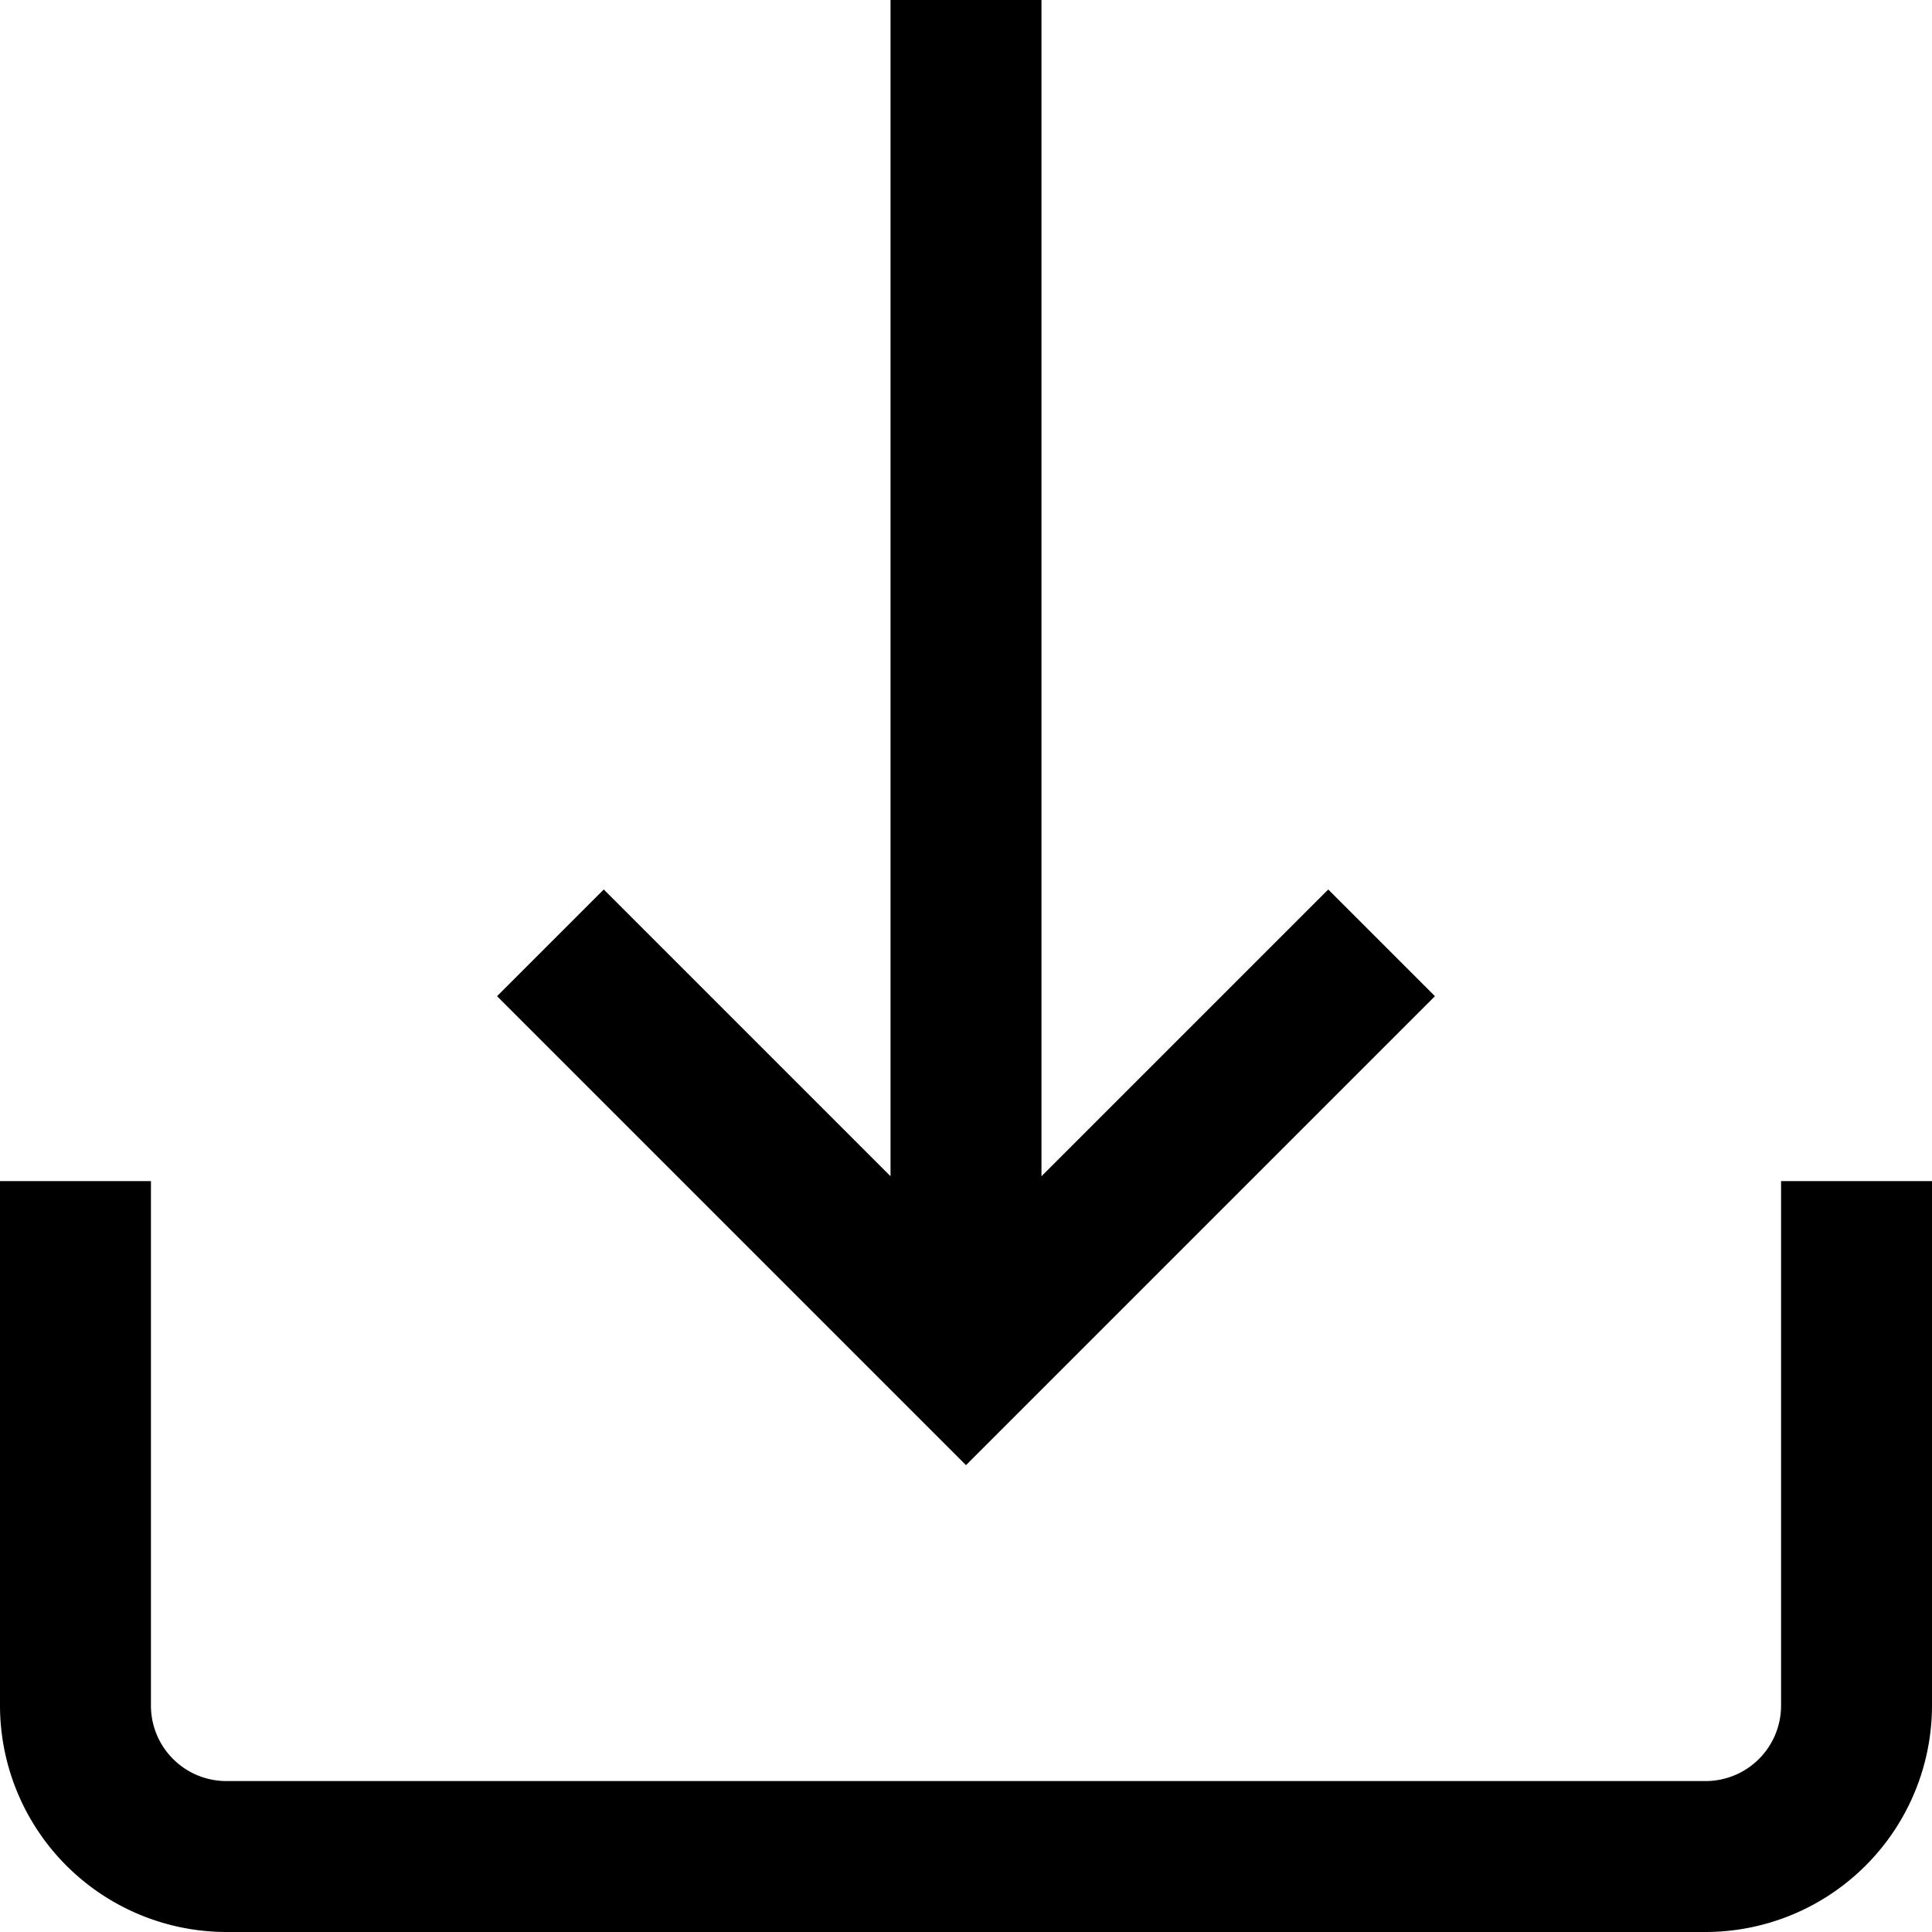
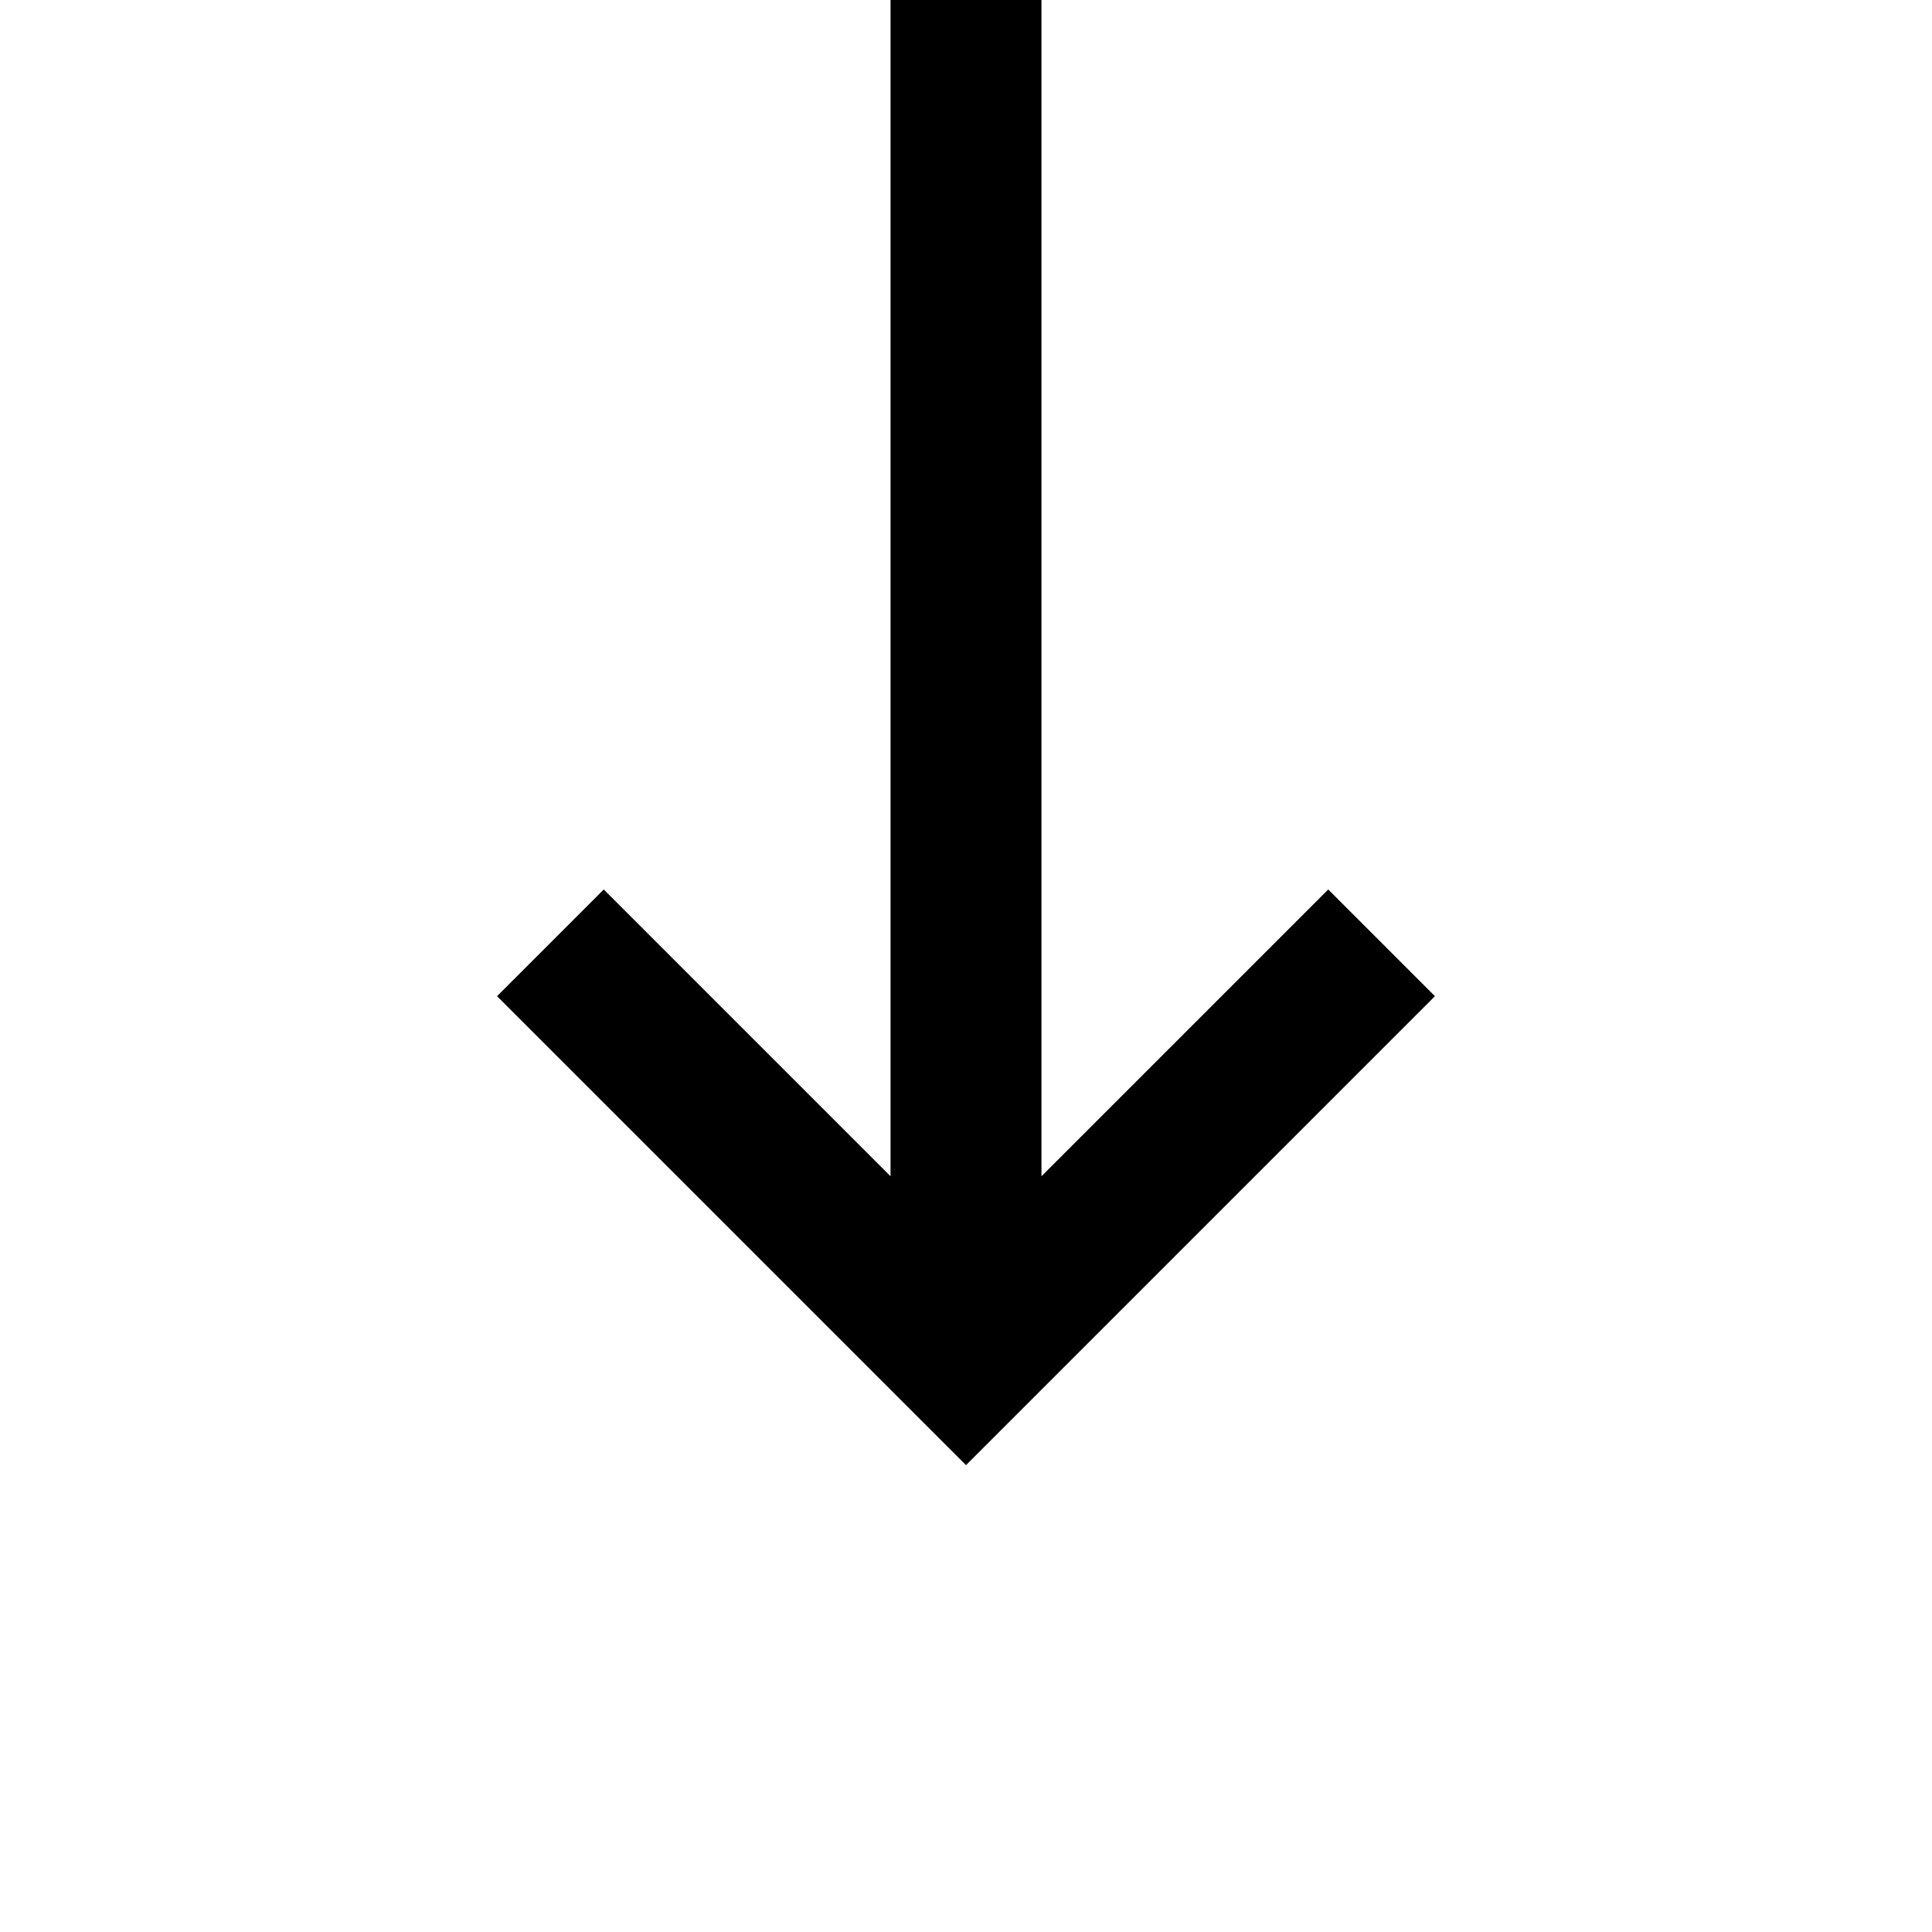
<svg xmlns="http://www.w3.org/2000/svg" viewBox="0 0 512 512">
  <title>download</title>
  <g id="Livello_2" data-name="Livello 2">
    <g id="Capa_1" data-name="Capa 1">
-       <path d="M472,313V452a20,20,0,0,1-20,20H60a20,20,0,0,1-20-20V313H0V452a60.07,60.07,0,0,0,60,60H452a60.07,60.07,0,0,0,60-60V313Z" />
      <polygon points="352 235.72 276 311.72 276 0 236 0 236 311.72 160 235.72 131.72 264 256 388.28 380.28 264 352 235.72" />
    </g>
  </g>
</svg>